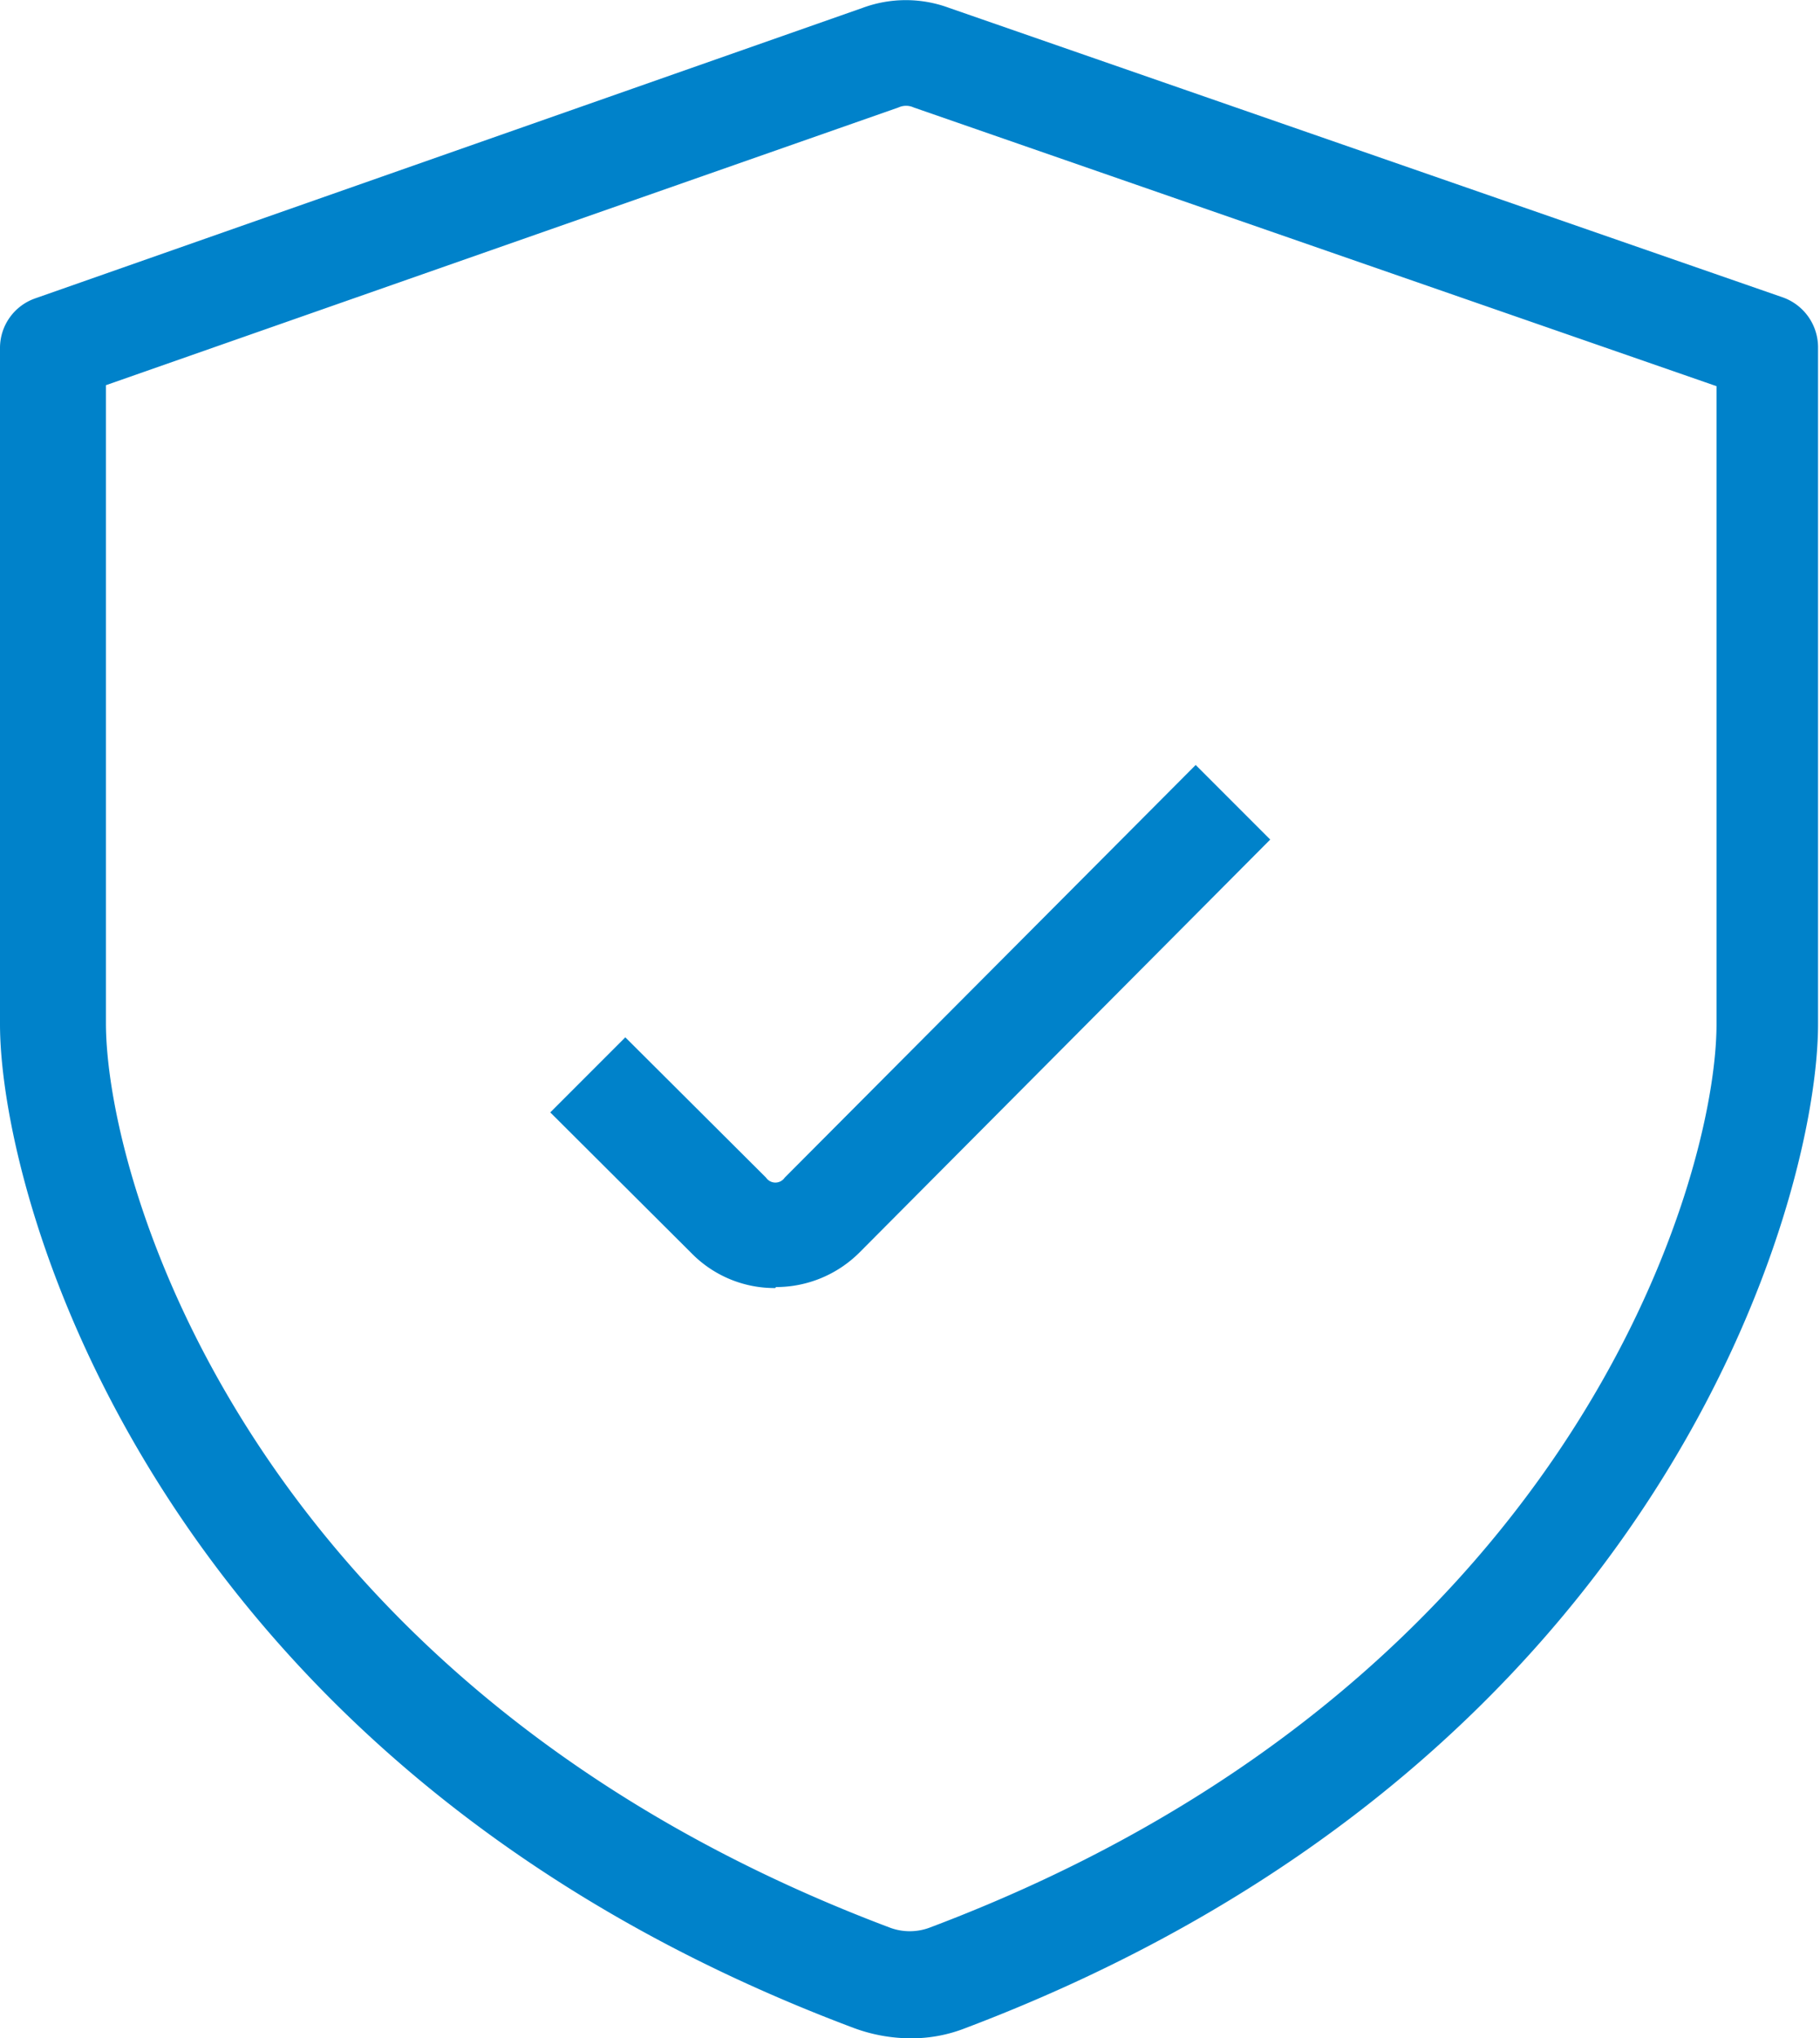
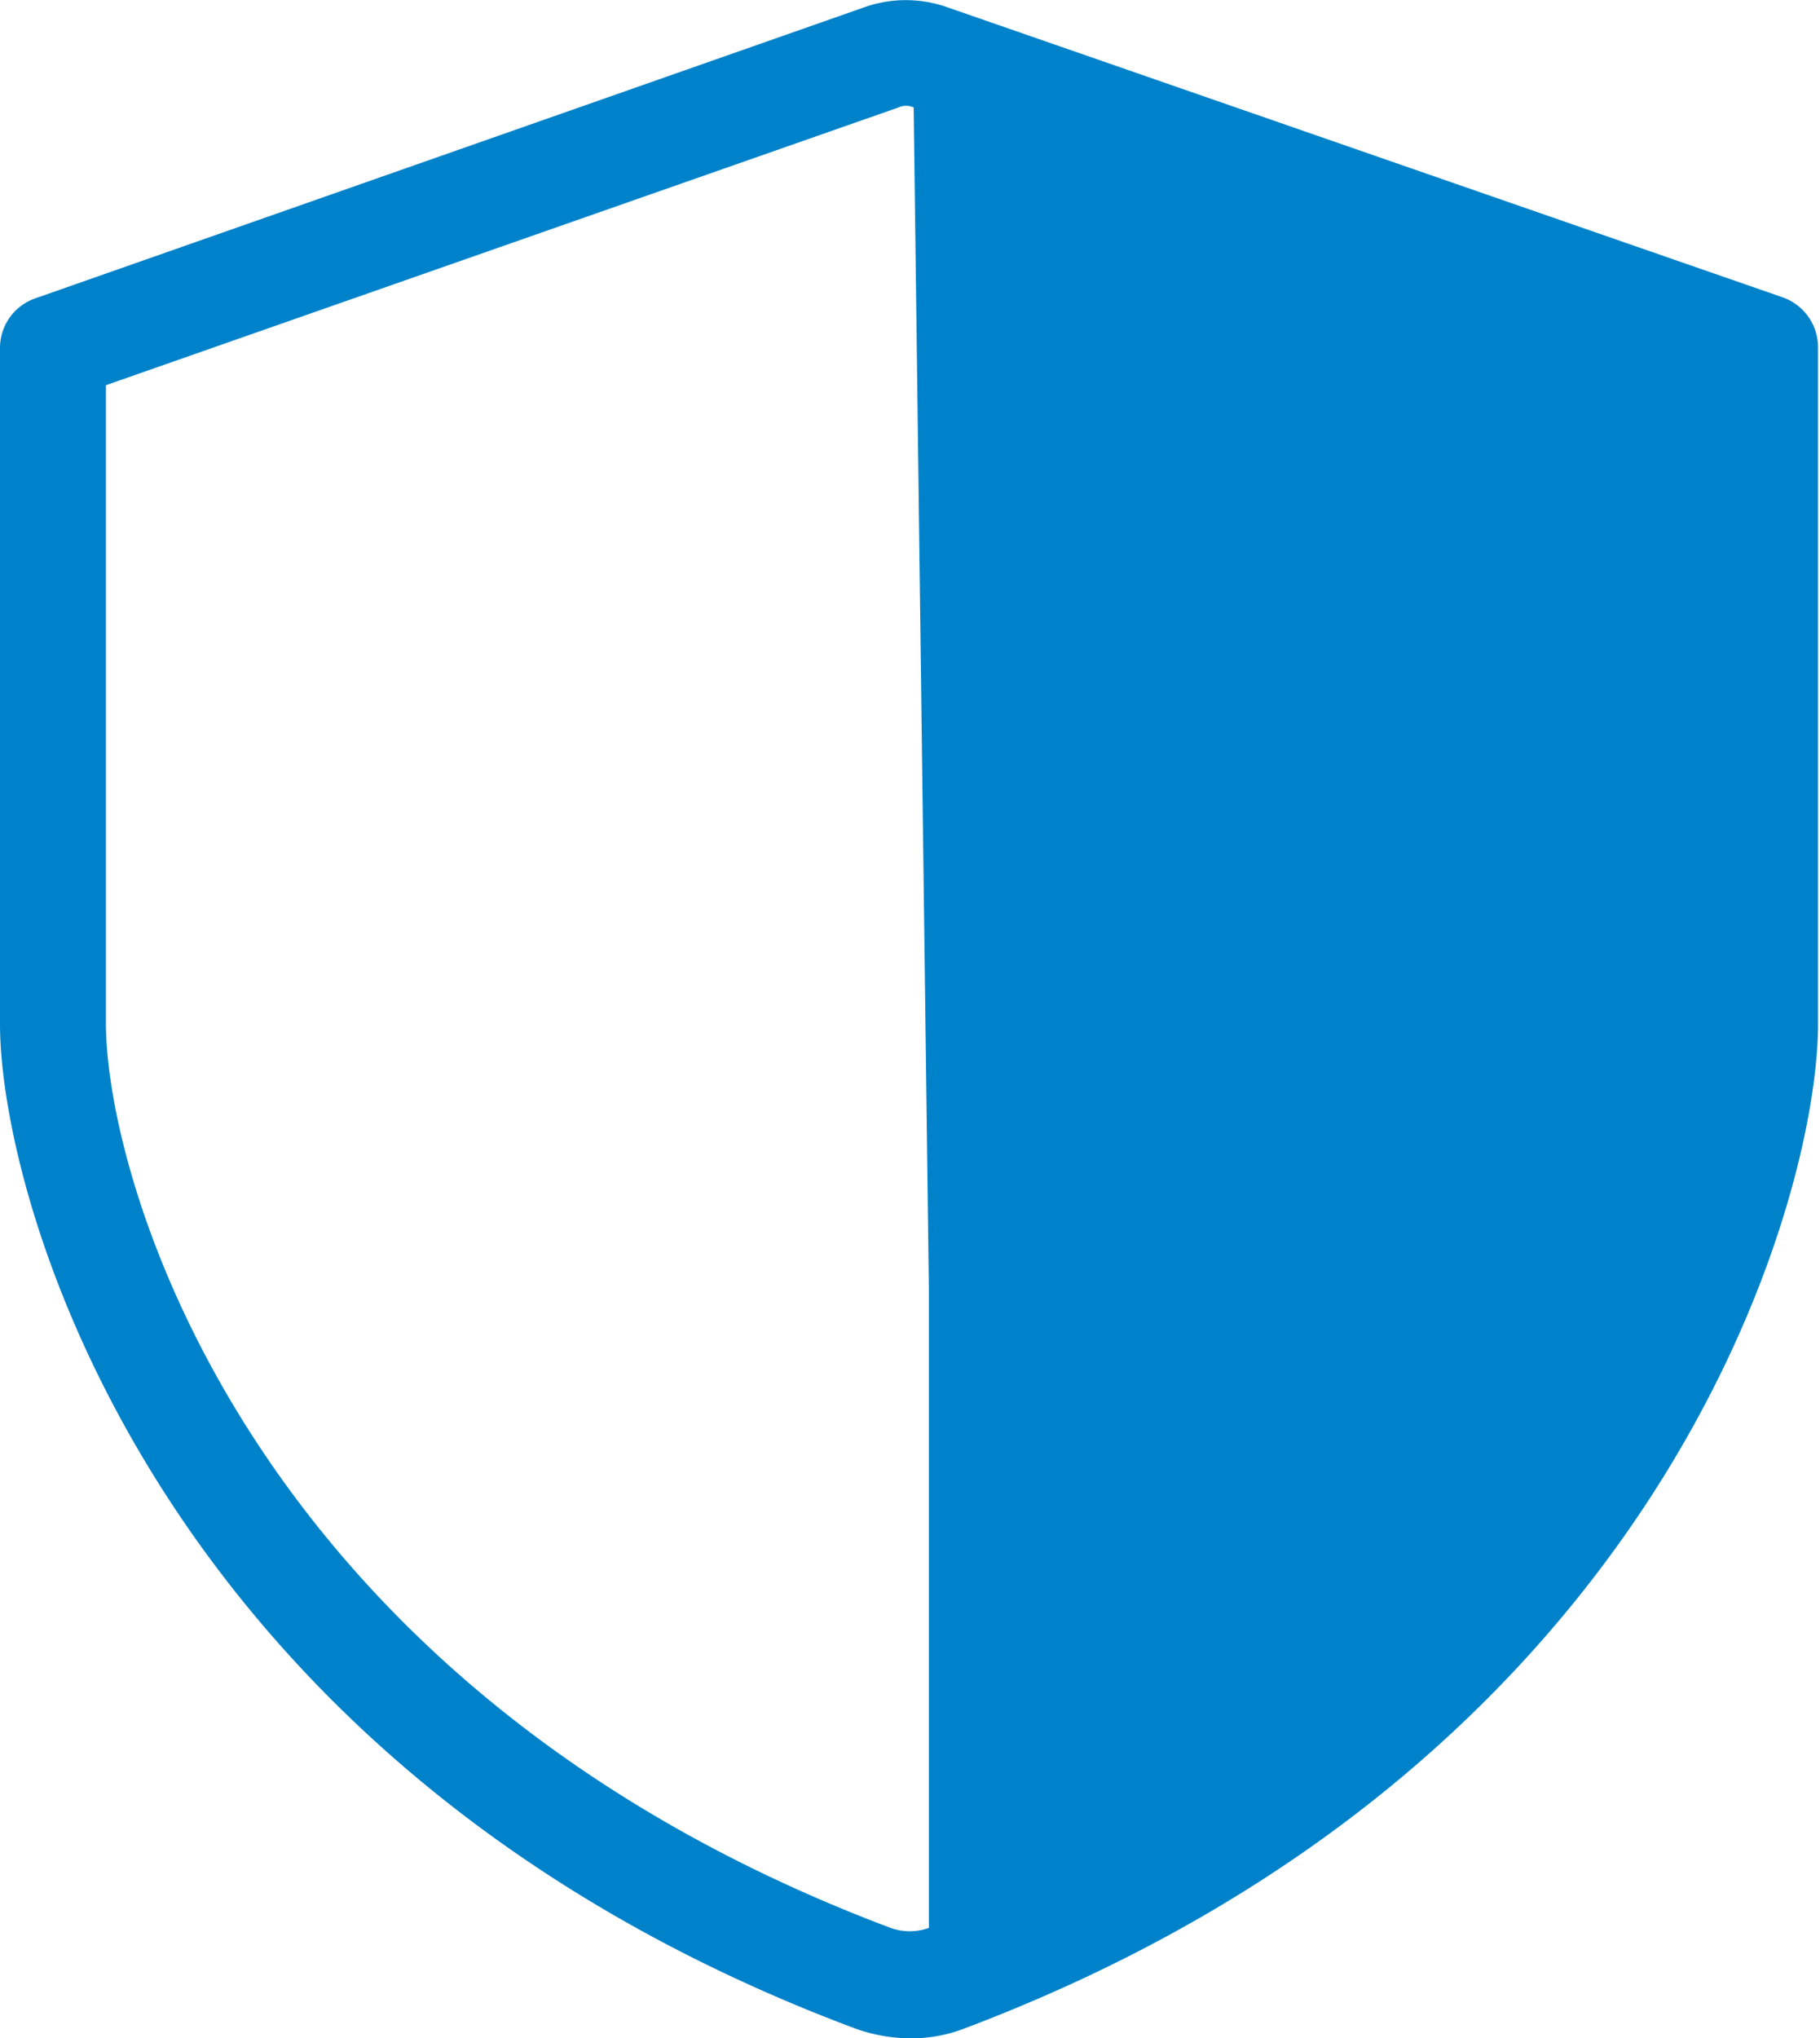
<svg xmlns="http://www.w3.org/2000/svg" viewBox="0 0 37.11 41.54">
  <defs>
    <style>.cls-1{fill:#0082ca;}</style>
  </defs>
  <g id="Layer_2" data-name="Layer 2">
    <g id="Layer_1-2" data-name="Layer 1">
-       <path class="cls-1" d="M15.81,26.25a2.37,2.37,0,0,1-1.71-.71l-2.88-2.87,1.53-1.53L15.62,24A.23.23,0,0,0,16,24l8.38-8.41,1.52,1.52-8.37,8.41a2.41,2.41,0,0,1-1.71.71Z" />
-       <path class="cls-1" d="M18.59,41.54a3.37,3.37,0,0,1-1.18-.21C3.2,36,0,24.48,0,20.87V7.08a1.07,1.07,0,0,1,.72-1L17.59.16a2.54,2.54,0,0,1,1.76,0l17,5.9a1.08,1.08,0,0,1,.72,1V20.87c0,3.61-3.19,15.09-17.38,20.46A3,3,0,0,1,18.59,41.54ZM2.16,7.85v13c0,3.23,2.94,13.53,16,18.44a1.16,1.16,0,0,0,.78,0C32,34.38,35,24.09,35,20.87v-13L18.63,2.19a.37.37,0,0,0-.31,0Z" />
+       <path class="cls-1" d="M18.59,41.54a3.37,3.37,0,0,1-1.18-.21C3.2,36,0,24.48,0,20.87V7.08a1.07,1.07,0,0,1,.72-1L17.59.16a2.54,2.54,0,0,1,1.76,0l17,5.9a1.08,1.08,0,0,1,.72,1V20.87c0,3.61-3.19,15.09-17.38,20.46A3,3,0,0,1,18.59,41.54ZM2.16,7.85v13c0,3.23,2.94,13.53,16,18.44a1.16,1.16,0,0,0,.78,0v-13L18.63,2.19a.37.37,0,0,0-.31,0Z" />
    </g>
  </g>
</svg>